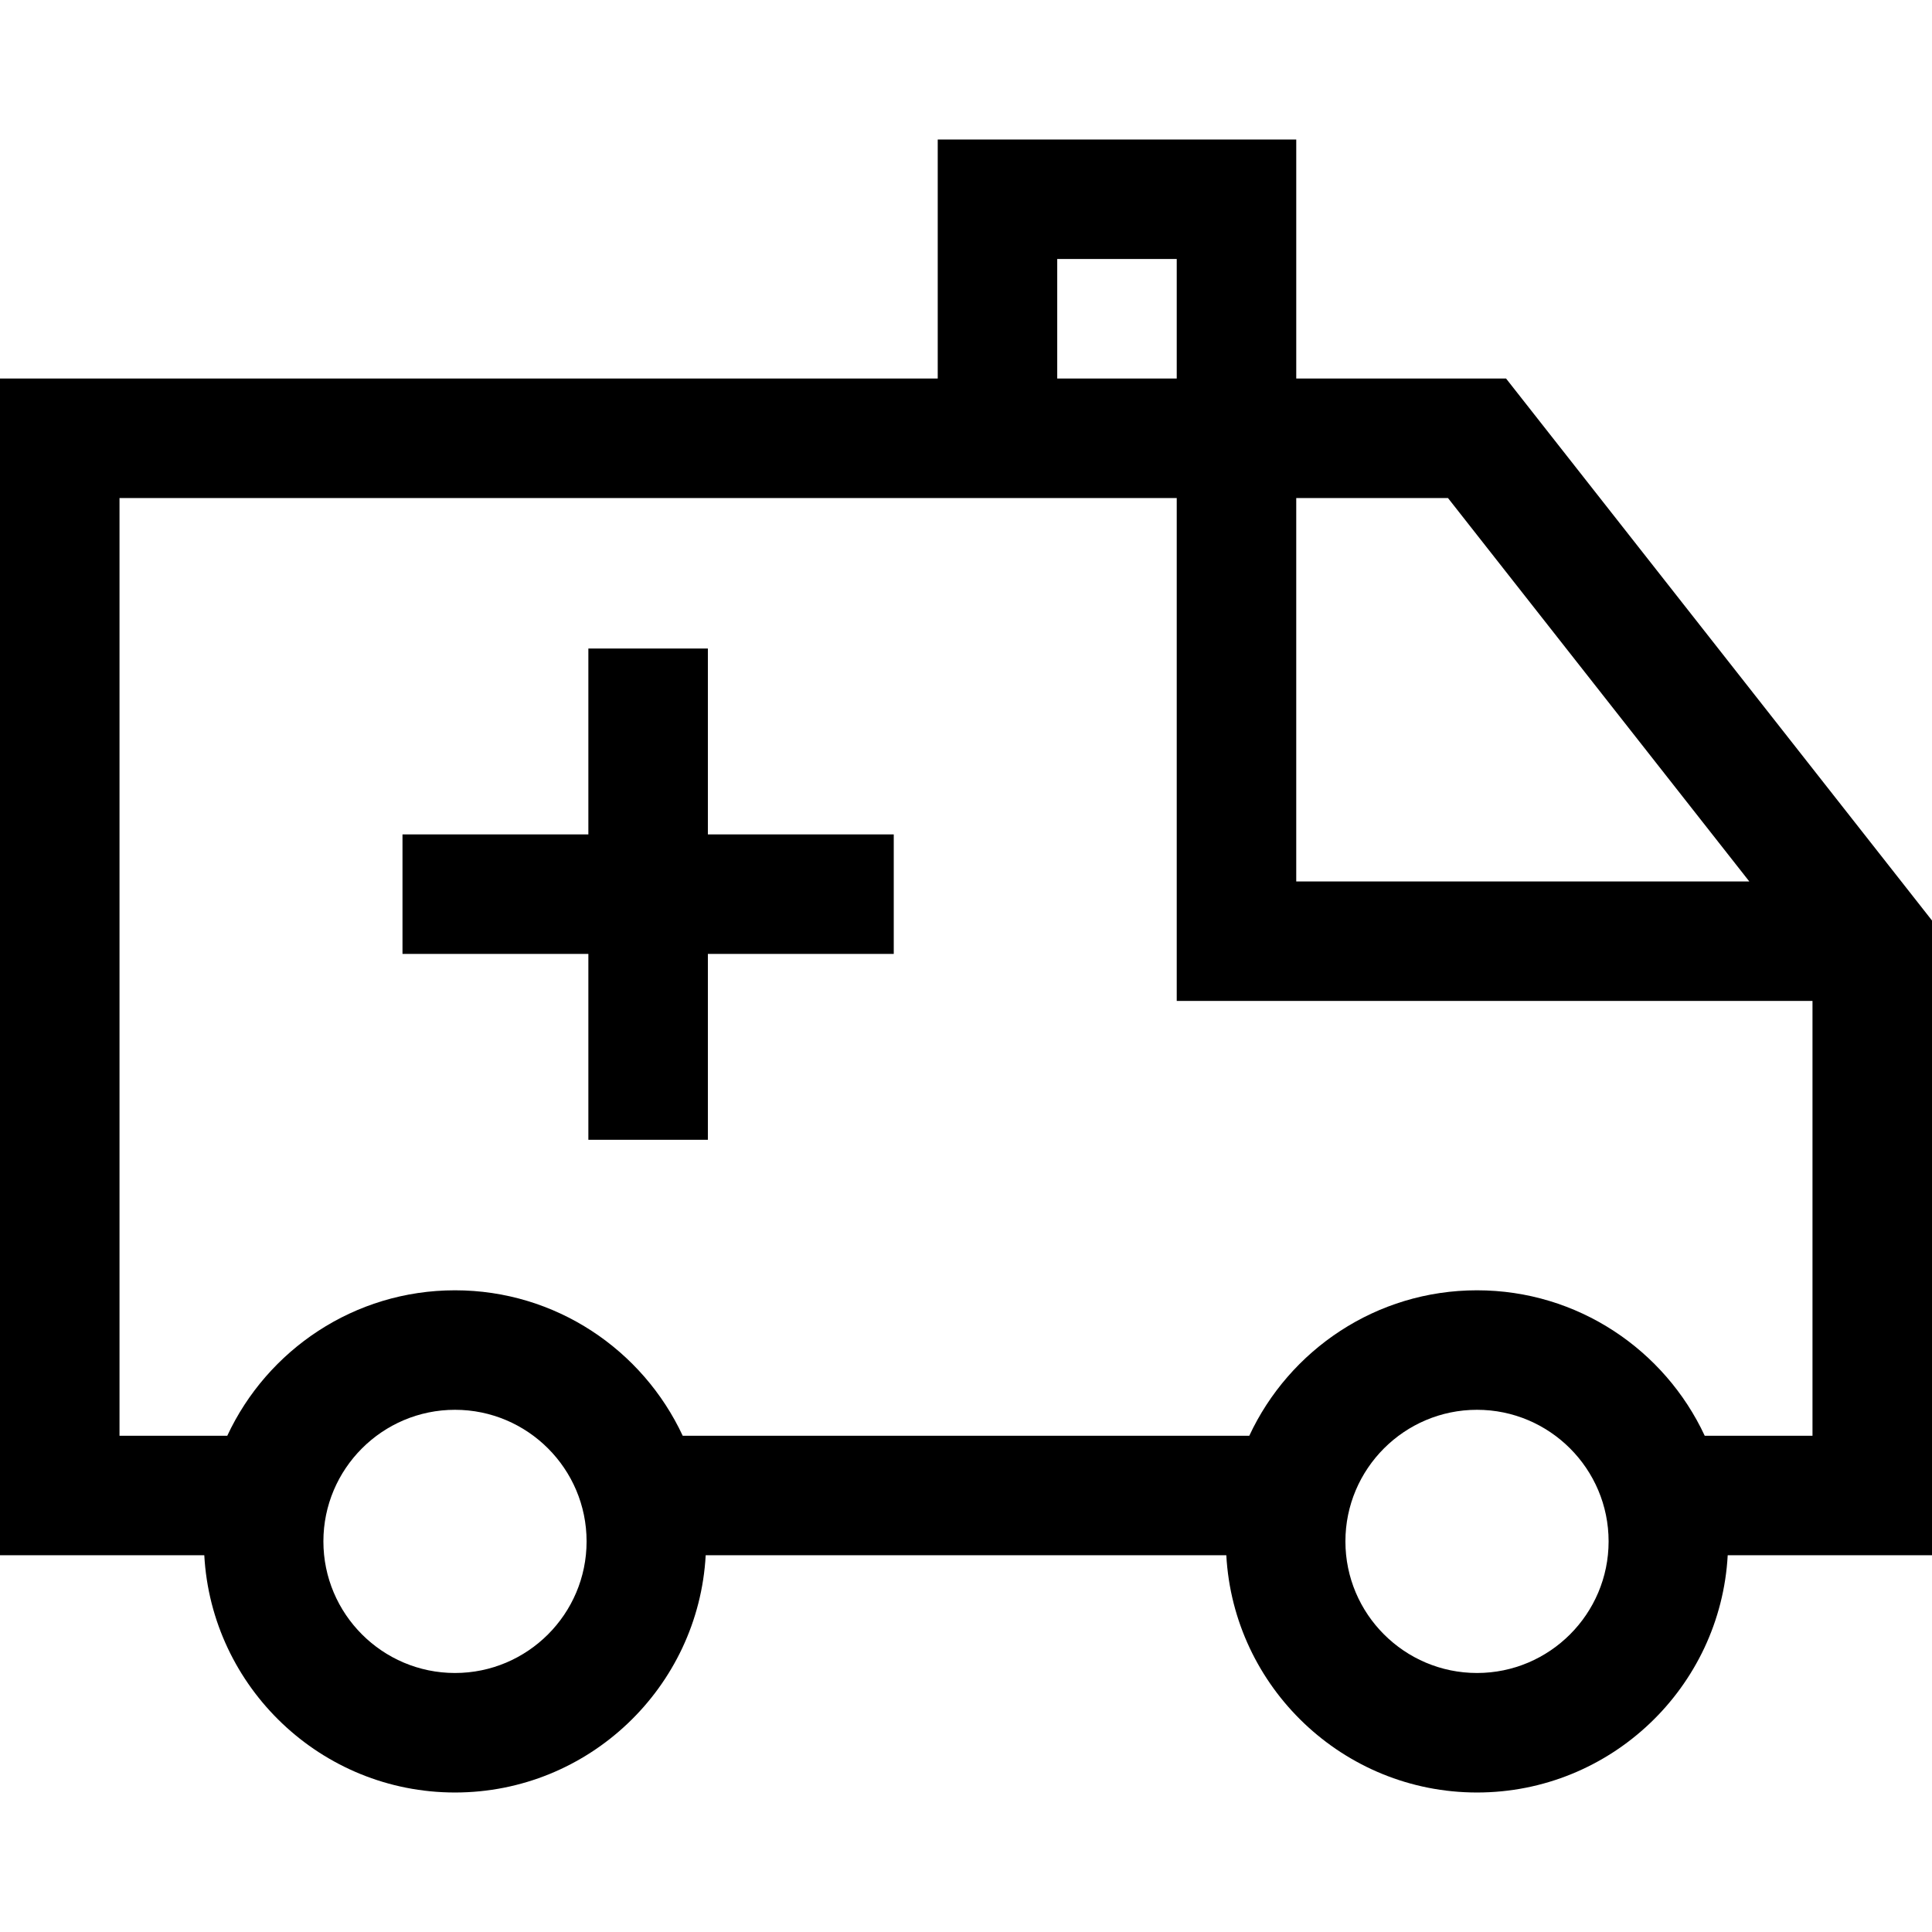
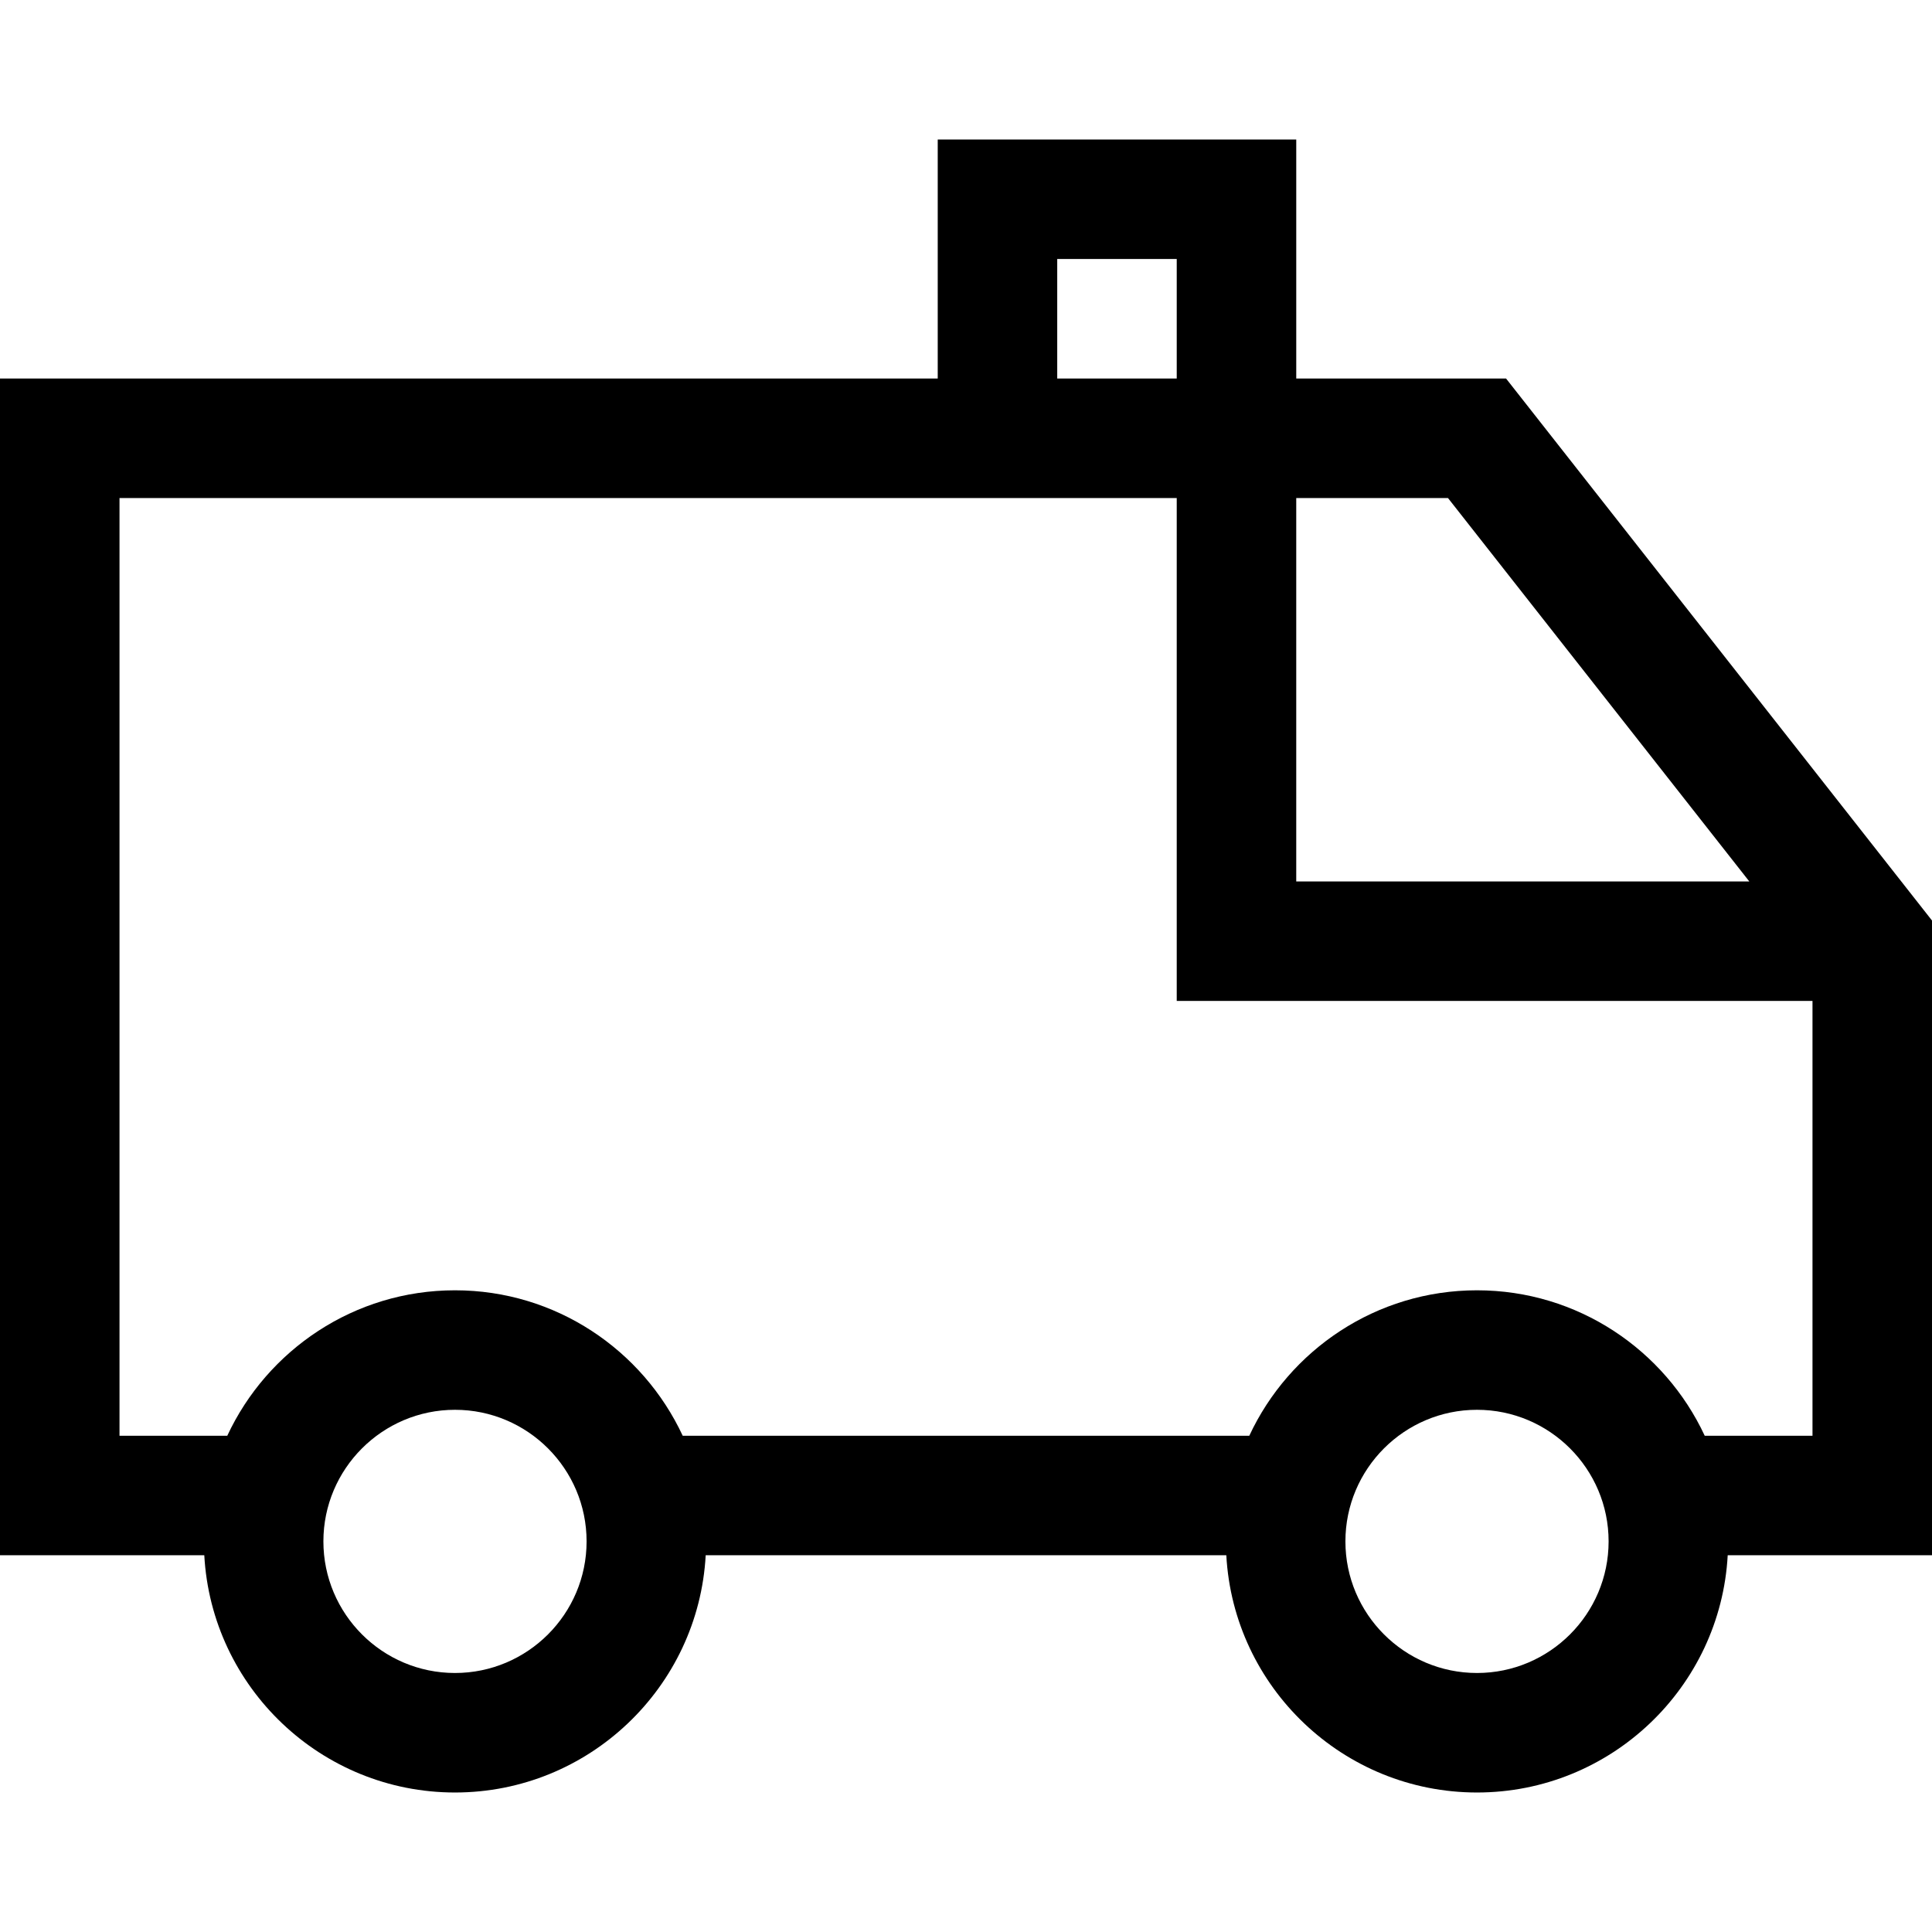
<svg xmlns="http://www.w3.org/2000/svg" version="1.1" id="Layer_1" x="0px" y="0px" viewBox="0 0 485 485" style="enable-background:new 0 0 485 485;" xml:space="preserve">
  <g>
-     <polygon points="177.701,162.803 147.701,162.803 147.701,209.465 101.04,209.465 101.04,239.465 147.701,239.465 147.701,286.126    177.701,286.126 177.701,239.465 224.363,239.465 224.363,209.465 177.701,209.465  " />
    <path d="M485,231.083L378.071,95.02h-52.668v-60h-90v60H0v295.402h51.284c1.811,33.147,29.344,59.559,62.935,59.559   s61.124-26.412,62.935-59.559h130.693c1.811,33.147,29.344,59.559,62.935,59.559s61.124-26.412,62.935-59.559H485V231.083z    M439.134,221.271H325.402V125.02h38.089L439.134,221.271z M265.402,65.02h30v30h-30V65.02z M114.219,419.98   c-18.216,0-33.035-14.819-33.035-33.035s14.819-33.035,33.035-33.035s33.035,14.819,33.035,33.035S132.435,419.98,114.219,419.98z    M370.781,419.98c-18.216,0-33.035-14.819-33.035-33.035s14.819-33.035,33.035-33.035s33.035,14.819,33.035,33.035   S388.997,419.98,370.781,419.98z M427.944,360.421c-10.034-21.539-31.877-36.511-57.163-36.511s-47.129,14.973-57.163,36.511   H171.382c-10.034-21.539-31.877-36.511-57.163-36.511s-47.129,14.973-57.163,36.511H30V125.02h265.402v126.252H455v109.15H427.944z   " />
  </g>
  <g>
</g>
  <g>
</g>
  <g>
</g>
  <g>
</g>
  <g>
</g>
  <g>
</g>
  <g>
</g>
  <g>
</g>
  <g>
</g>
  <g>
</g>
  <g>
</g>
  <g>
</g>
  <g>
</g>
  <g>
</g>
  <g>
</g>
</svg>